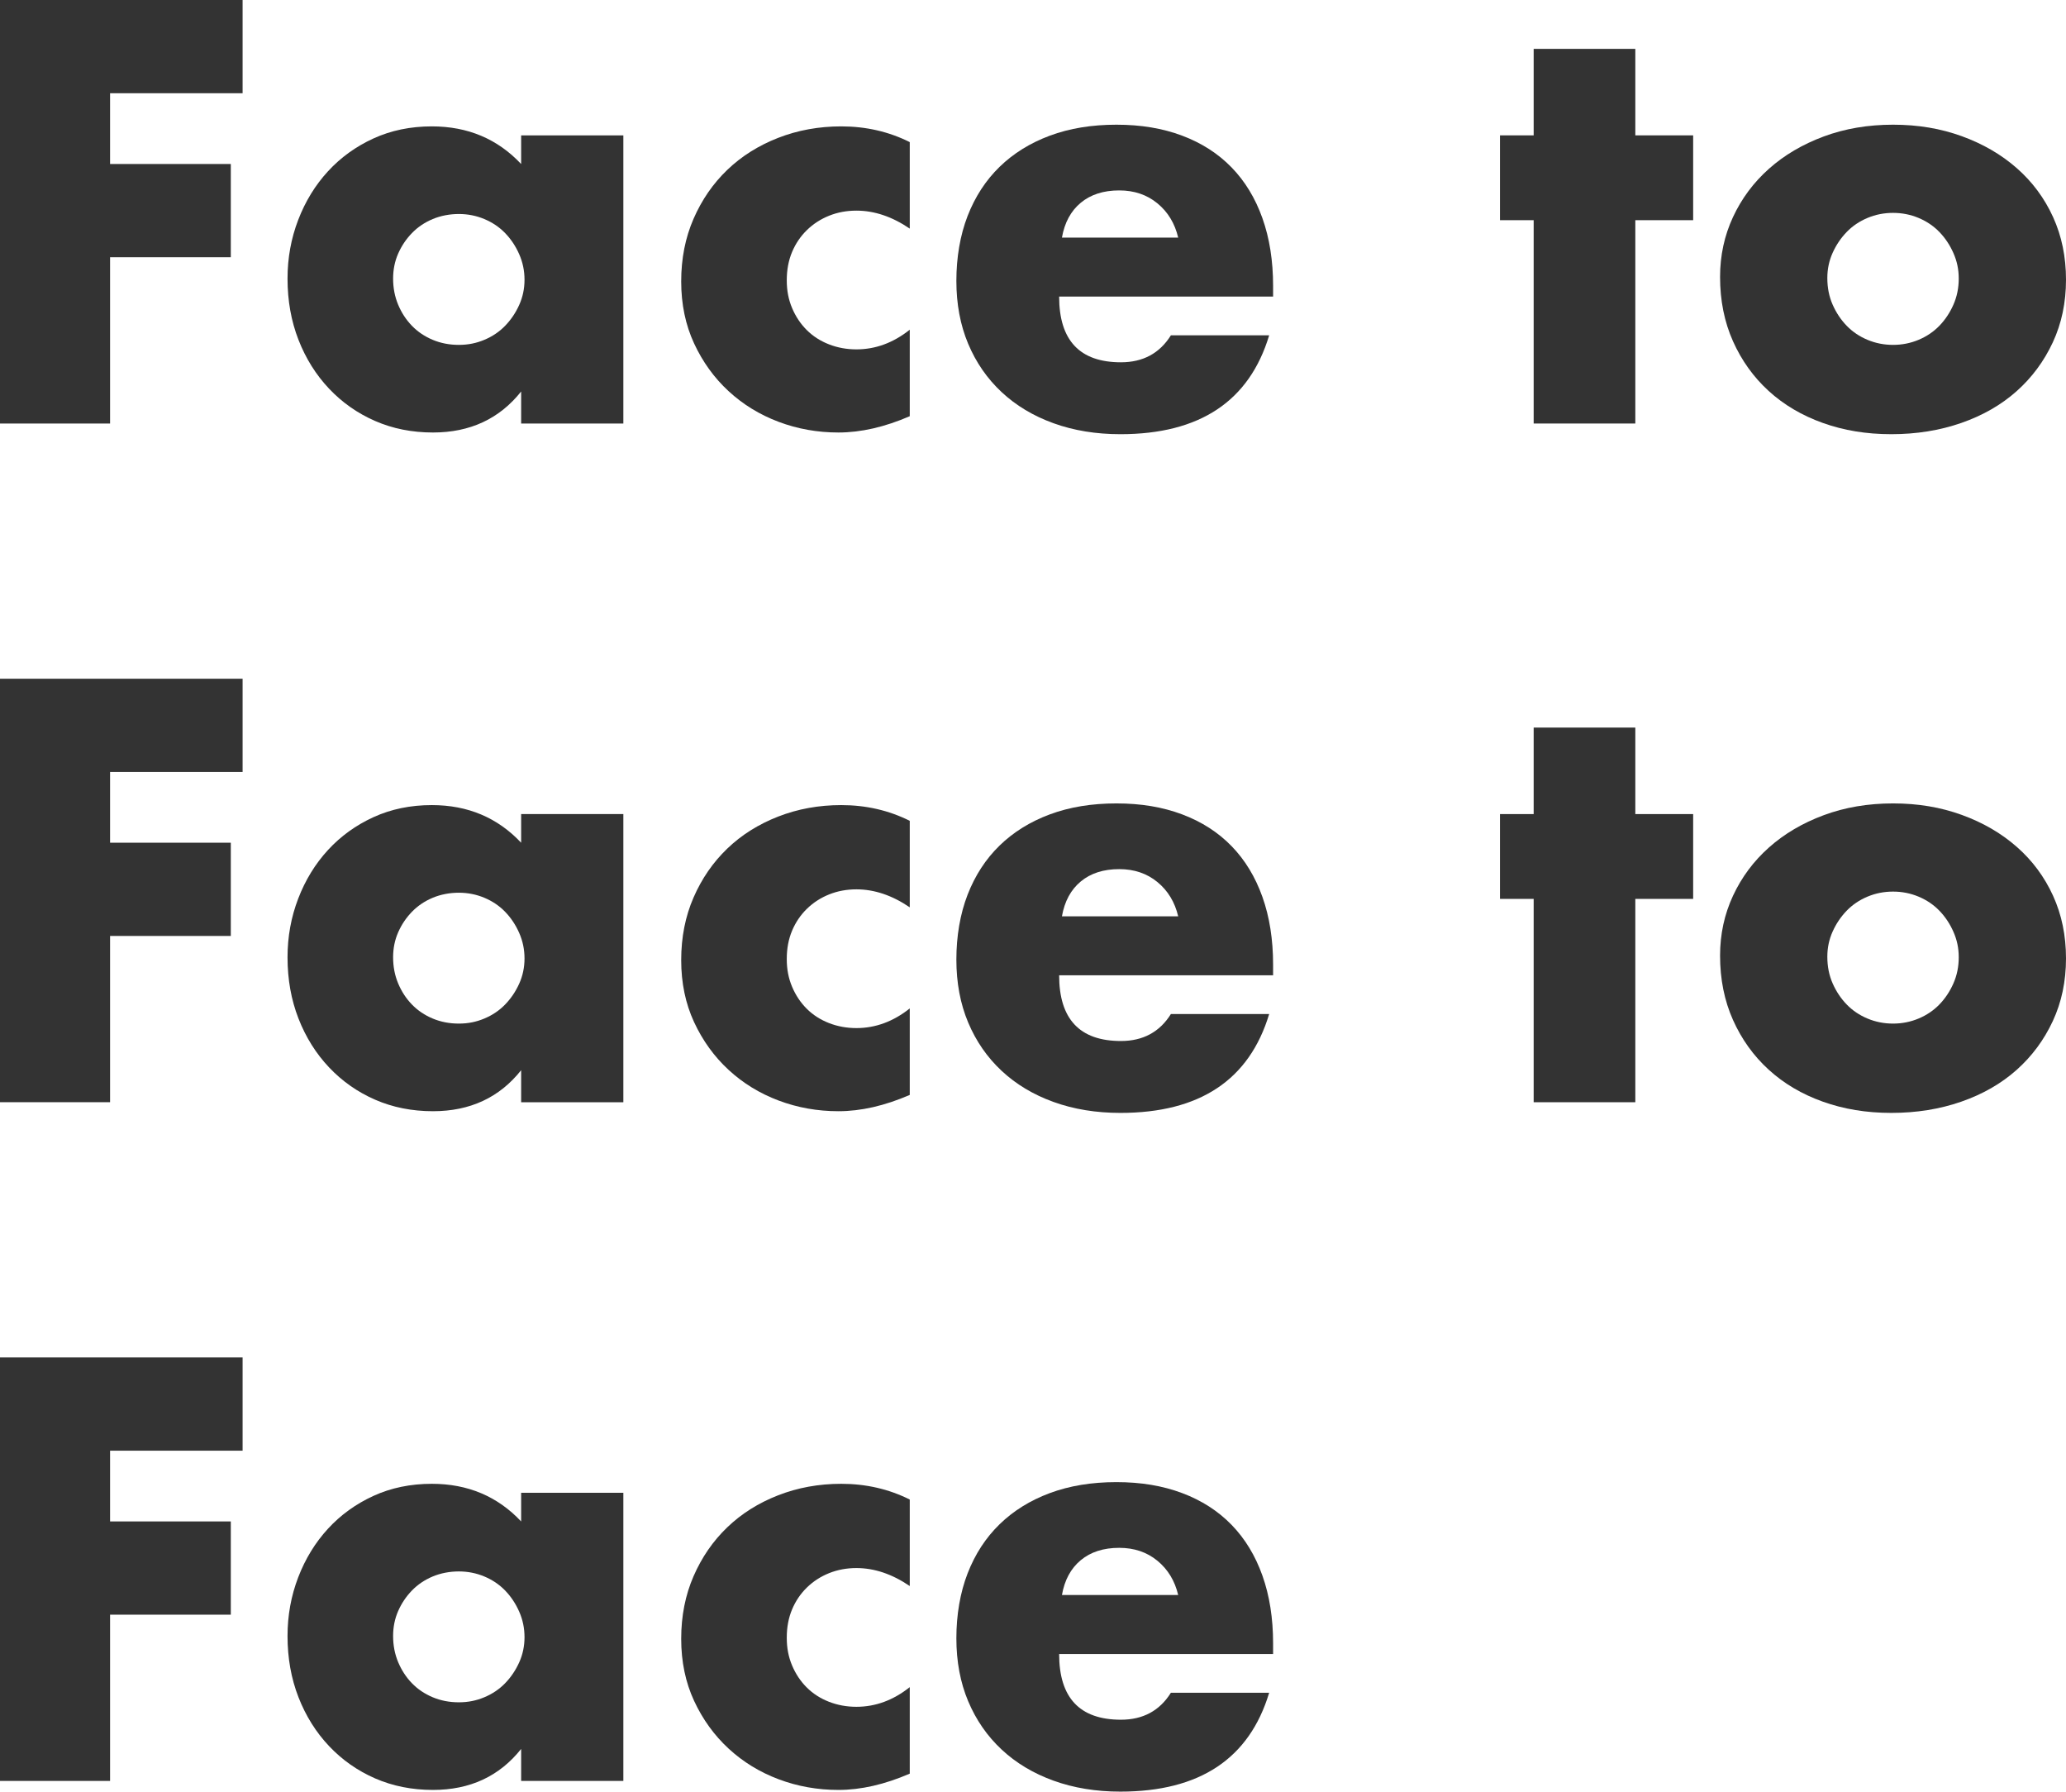
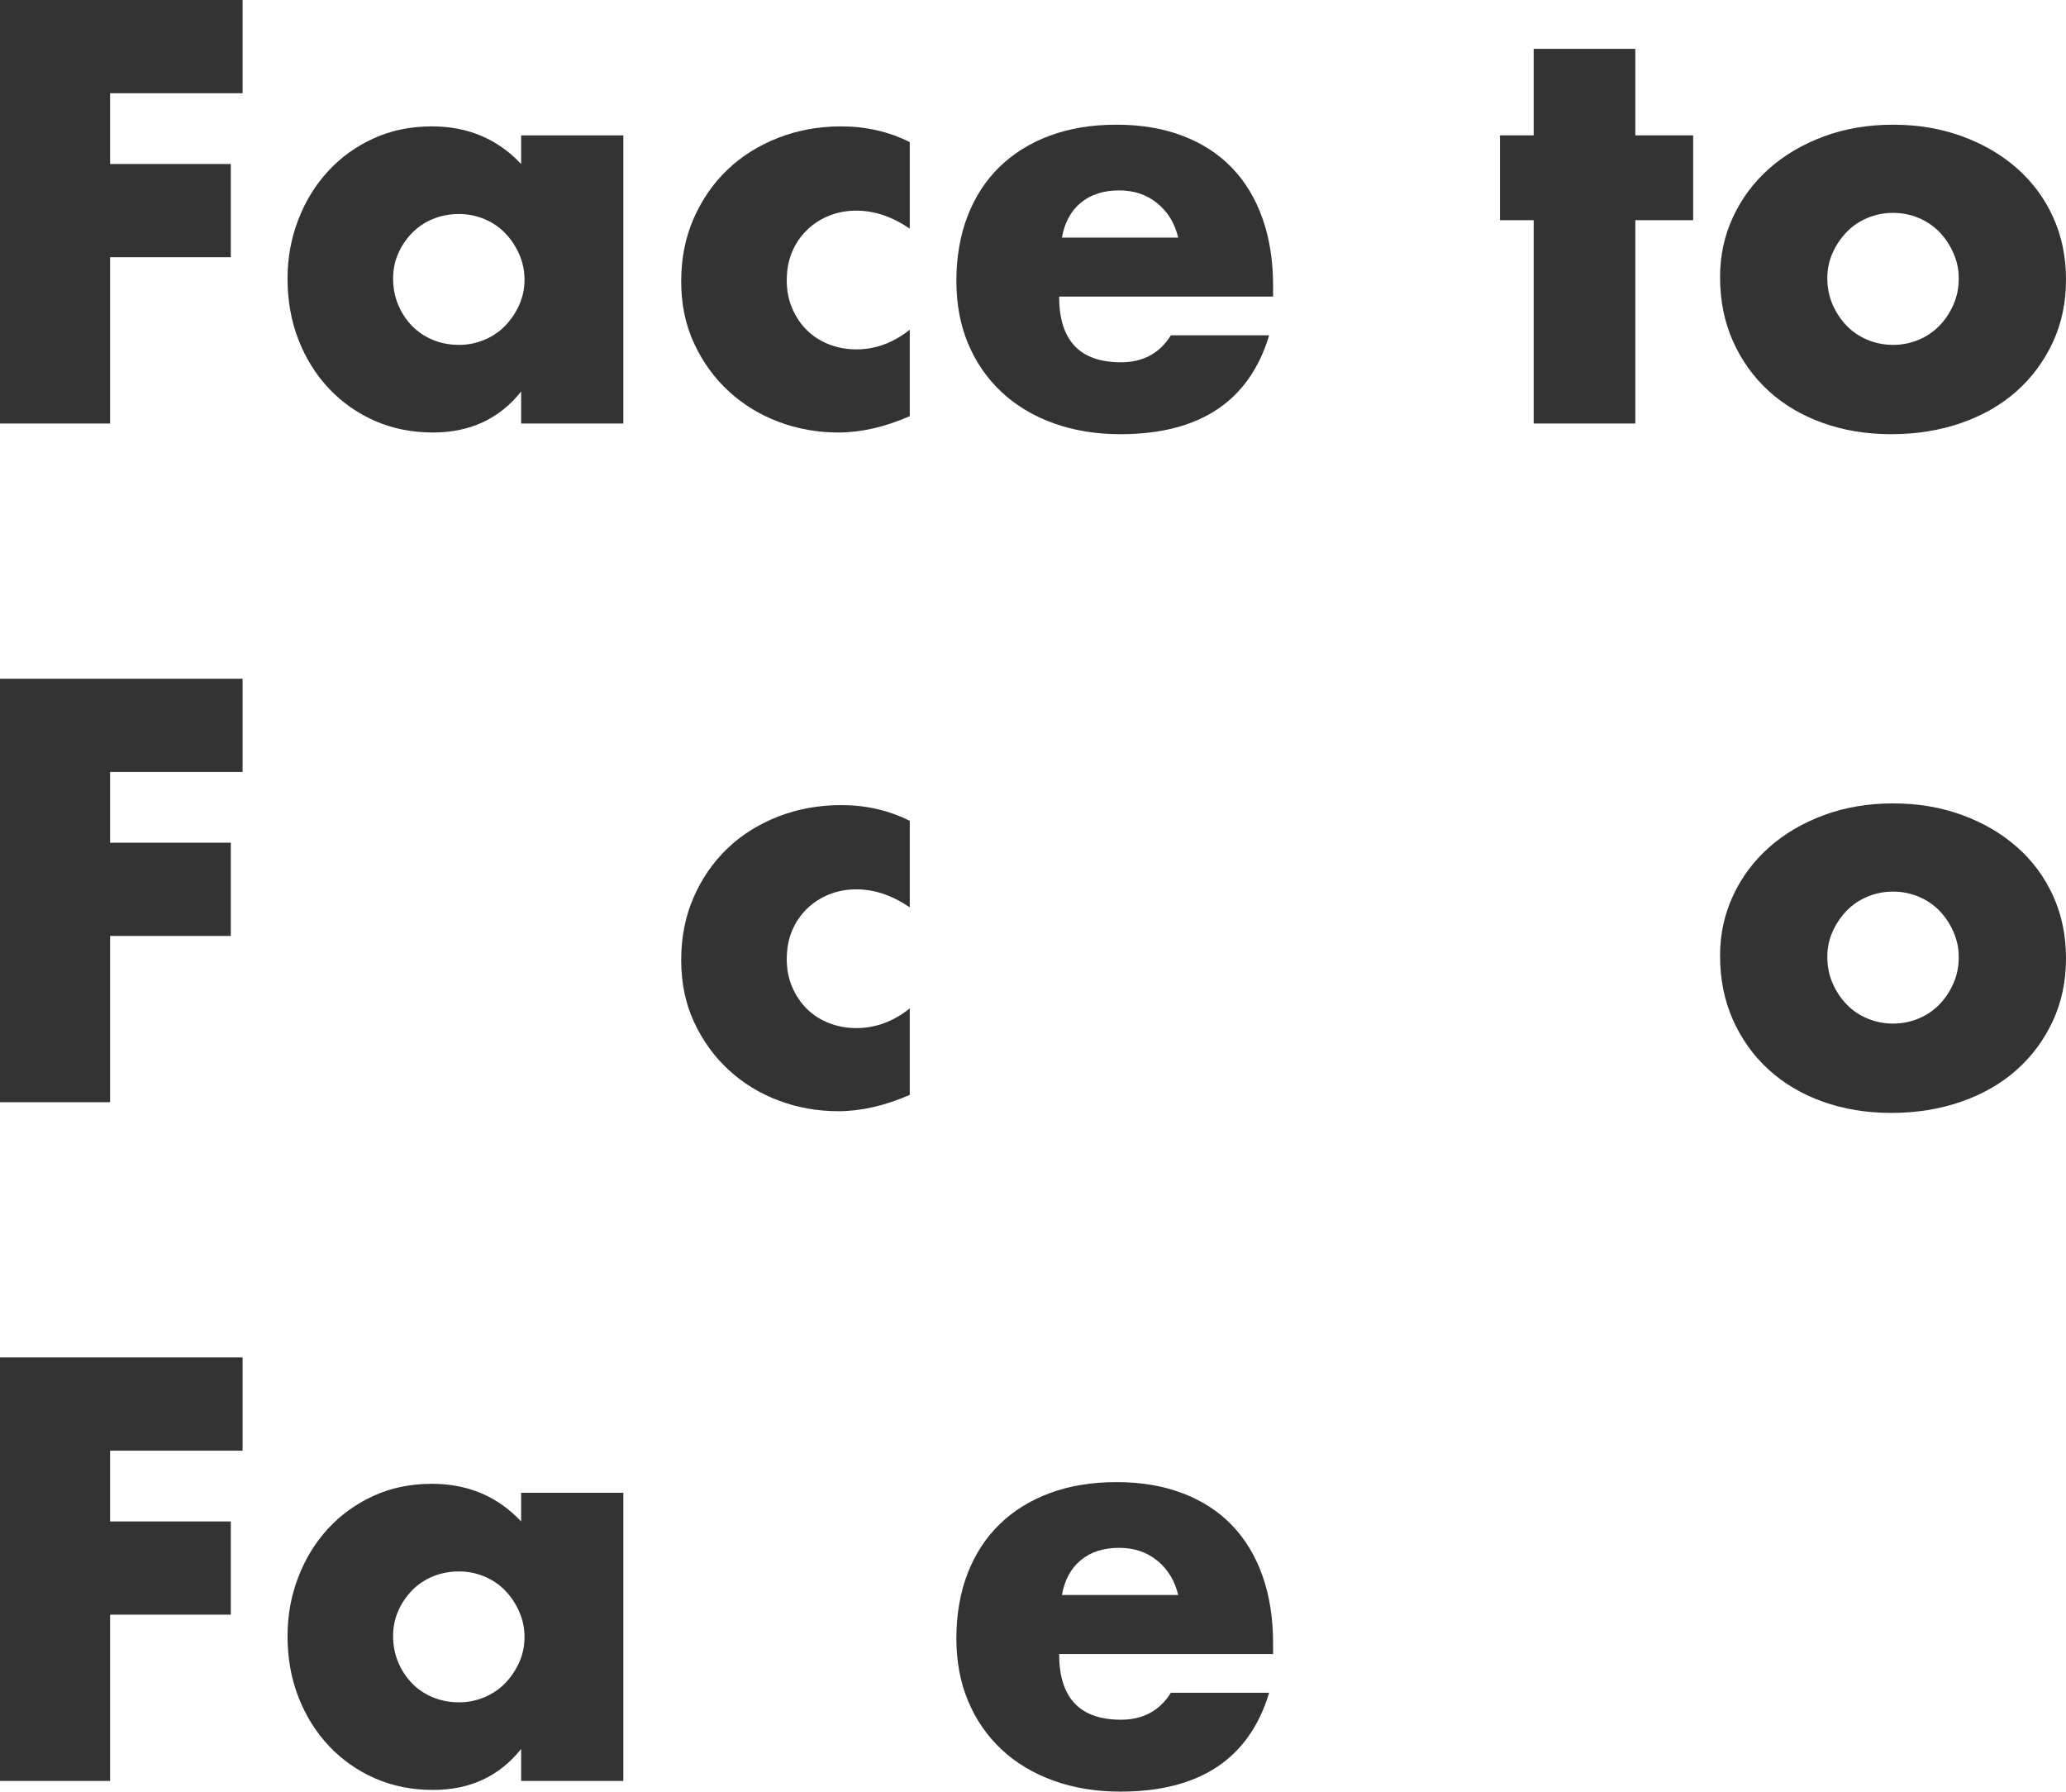
<svg xmlns="http://www.w3.org/2000/svg" id="_レイヤー_2" data-name="レイヤー 2" viewBox="0 0 441.47 382.76">
  <defs>
    <style>
      .cls-1 {
        fill: #333;
      }
    </style>
  </defs>
  <g id="_デザイン" data-name="デザイン">
    <g>
      <path class="cls-1" d="M51.84,19.92h-28.32v15.12h25.8v19.92h-25.8v35.52H0V0h51.84v19.92Z" />
      <path class="cls-1" d="M111.36,28.92h21.84v61.56h-21.84v-6.84c-4.64,5.84-10.92,8.76-18.84,8.76-4.48,0-8.6-.82-12.36-2.46-3.76-1.64-7.04-3.94-9.84-6.9-2.8-2.96-4.98-6.44-6.54-10.44-1.56-4-2.34-8.36-2.34-13.08,0-4.4.76-8.58,2.28-12.54,1.52-3.96,3.64-7.42,6.36-10.38,2.72-2.96,5.96-5.3,9.72-7.02,3.76-1.72,7.92-2.58,12.48-2.58,7.68,0,14.04,2.68,19.08,8.04v-6.12ZM84,59.52c0,2,.36,3.86,1.08,5.58.72,1.72,1.7,3.22,2.94,4.5,1.24,1.28,2.72,2.28,4.44,3,1.72.72,3.58,1.08,5.58,1.08s3.74-.36,5.46-1.08c1.72-.72,3.2-1.72,4.44-3,1.24-1.28,2.24-2.76,3-4.44.76-1.68,1.14-3.48,1.14-5.4s-.38-3.74-1.14-5.46c-.76-1.72-1.76-3.22-3-4.5-1.24-1.28-2.72-2.28-4.44-3-1.72-.72-3.54-1.08-5.46-1.08s-3.86.36-5.58,1.08c-1.72.72-3.2,1.72-4.44,3-1.24,1.28-2.22,2.74-2.94,4.38-.72,1.64-1.08,3.42-1.08,5.34Z" />
      <path class="cls-1" d="M194.4,48.84c-3.76-2.56-7.56-3.84-11.4-3.84-2.08,0-4.02.36-5.82,1.08-1.8.72-3.38,1.74-4.74,3.06-1.36,1.32-2.42,2.88-3.18,4.68-.76,1.8-1.14,3.82-1.14,6.06s.38,4.14,1.14,5.94c.76,1.8,1.8,3.36,3.12,4.68,1.32,1.32,2.9,2.34,4.74,3.06,1.84.72,3.8,1.08,5.88,1.08,4.08,0,7.88-1.4,11.4-4.2v18.48c-5.36,2.32-10.44,3.48-15.24,3.48-4.48,0-8.74-.76-12.78-2.28-4.04-1.52-7.6-3.7-10.68-6.54-3.08-2.84-5.54-6.24-7.38-10.2-1.84-3.96-2.76-8.38-2.76-13.26s.88-9.34,2.64-13.38c1.76-4.04,4.16-7.52,7.2-10.44,3.04-2.92,6.66-5.2,10.86-6.84,4.2-1.64,8.7-2.46,13.5-2.46,5.28,0,10.16,1.12,14.64,3.36v18.48Z" />
      <path class="cls-1" d="M226.32,63.36c0,9.36,4.4,14.04,13.2,14.04,4.72,0,8.28-1.92,10.68-5.76h21c-4.24,14.08-14.84,21.12-31.8,21.12-5.2,0-9.96-.78-14.28-2.34-4.32-1.56-8.02-3.78-11.1-6.66-3.08-2.88-5.46-6.32-7.14-10.32-1.68-4-2.52-8.48-2.52-13.44s.8-9.74,2.4-13.86c1.6-4.12,3.88-7.62,6.84-10.5,2.96-2.88,6.54-5.1,10.74-6.66s8.94-2.34,14.22-2.34,9.88.78,14.04,2.34c4.16,1.56,7.68,3.82,10.56,6.78,2.88,2.96,5.08,6.58,6.6,10.86,1.52,4.28,2.28,9.1,2.28,14.46v2.28h-45.72ZM251.76,50.76c-.72-3.04-2.2-5.48-4.44-7.32-2.24-1.84-4.96-2.76-8.16-2.76-3.36,0-6.1.88-8.22,2.64-2.12,1.76-3.46,4.24-4.02,7.44h24.84Z" />
      <path class="cls-1" d="M349.44,47.04v43.44h-21.72v-43.44h-7.2v-18.12h7.2V10.44h21.72v18.48h12.36v18.12h-12.36Z" />
      <path class="cls-1" d="M367.55,59.16c0-4.56.92-8.82,2.76-12.78,1.84-3.96,4.4-7.4,7.68-10.32,3.28-2.92,7.18-5.22,11.7-6.9,4.52-1.68,9.46-2.52,14.82-2.52s10.18.82,14.7,2.46c4.52,1.64,8.44,3.92,11.76,6.84,3.32,2.92,5.9,6.4,7.74,10.44,1.84,4.04,2.76,8.5,2.76,13.38s-.94,9.34-2.82,13.38c-1.88,4.04-4.46,7.52-7.74,10.44-3.28,2.92-7.22,5.18-11.82,6.78-4.6,1.6-9.58,2.4-14.94,2.4s-10.16-.8-14.64-2.4c-4.48-1.6-8.34-3.88-11.58-6.84-3.24-2.96-5.78-6.5-7.62-10.62-1.84-4.12-2.76-8.7-2.76-13.74ZM390.47,59.4c0,2.08.38,3.98,1.14,5.7.76,1.72,1.76,3.22,3,4.5,1.24,1.28,2.72,2.28,4.44,3,1.72.72,3.54,1.08,5.46,1.08s3.74-.36,5.46-1.08c1.72-.72,3.2-1.72,4.44-3,1.24-1.28,2.24-2.78,3-4.5.76-1.72,1.14-3.58,1.14-5.58s-.38-3.74-1.14-5.46c-.76-1.72-1.76-3.22-3-4.5-1.24-1.28-2.72-2.28-4.44-3-1.72-.72-3.54-1.08-5.46-1.08s-3.74.36-5.46,1.08c-1.72.72-3.2,1.72-4.44,3-1.24,1.28-2.24,2.76-3,4.44-.76,1.68-1.14,3.48-1.14,5.4Z" />
      <path class="cls-1" d="M51.84,164.92h-28.32v15.12h25.8v19.92h-25.8v35.52H0v-90.48h51.84v19.92Z" />
-       <path class="cls-1" d="M111.36,173.92h21.84v61.56h-21.84v-6.84c-4.64,5.84-10.92,8.76-18.84,8.76-4.48,0-8.6-.82-12.36-2.46-3.76-1.64-7.04-3.94-9.84-6.9-2.8-2.96-4.98-6.44-6.54-10.44-1.56-4-2.34-8.36-2.34-13.08,0-4.4.76-8.58,2.28-12.54,1.52-3.96,3.64-7.42,6.36-10.38,2.72-2.96,5.96-5.3,9.72-7.02,3.76-1.72,7.92-2.58,12.48-2.58,7.68,0,14.04,2.68,19.08,8.04v-6.12ZM84,204.52c0,2,.36,3.86,1.08,5.58.72,1.72,1.7,3.22,2.94,4.5,1.24,1.28,2.72,2.28,4.44,3,1.72.72,3.58,1.08,5.58,1.08s3.74-.36,5.46-1.08c1.72-.72,3.2-1.72,4.44-3,1.24-1.28,2.24-2.76,3-4.44.76-1.68,1.14-3.48,1.14-5.4s-.38-3.74-1.14-5.46c-.76-1.72-1.76-3.22-3-4.5-1.24-1.28-2.72-2.28-4.44-3-1.72-.72-3.54-1.08-5.46-1.08s-3.86.36-5.58,1.08c-1.72.72-3.2,1.72-4.44,3-1.24,1.28-2.22,2.74-2.94,4.38-.72,1.64-1.08,3.42-1.08,5.34Z" />
      <path class="cls-1" d="M194.4,193.84c-3.76-2.56-7.56-3.84-11.4-3.84-2.08,0-4.02.36-5.82,1.08-1.8.72-3.38,1.74-4.74,3.06-1.36,1.32-2.42,2.88-3.18,4.68-.76,1.8-1.14,3.82-1.14,6.06s.38,4.14,1.14,5.94c.76,1.8,1.8,3.36,3.12,4.68,1.32,1.32,2.9,2.34,4.74,3.06,1.84.72,3.8,1.08,5.88,1.08,4.08,0,7.88-1.4,11.4-4.2v18.48c-5.36,2.32-10.44,3.48-15.24,3.48-4.48,0-8.74-.76-12.78-2.28-4.04-1.52-7.6-3.7-10.68-6.54-3.08-2.84-5.54-6.24-7.38-10.2-1.84-3.96-2.76-8.38-2.76-13.26s.88-9.34,2.64-13.38c1.76-4.04,4.16-7.52,7.2-10.44,3.04-2.92,6.66-5.2,10.86-6.84,4.2-1.64,8.7-2.46,13.5-2.46,5.28,0,10.16,1.12,14.64,3.36v18.48Z" />
-       <path class="cls-1" d="M226.32,208.36c0,9.36,4.4,14.04,13.2,14.04,4.72,0,8.28-1.92,10.68-5.76h21c-4.24,14.08-14.84,21.12-31.8,21.12-5.2,0-9.96-.78-14.28-2.34-4.32-1.56-8.02-3.78-11.1-6.66-3.08-2.88-5.46-6.32-7.14-10.32-1.68-4-2.52-8.48-2.52-13.44s.8-9.74,2.4-13.86c1.6-4.12,3.88-7.62,6.84-10.5,2.96-2.88,6.54-5.1,10.74-6.66s8.94-2.34,14.22-2.34,9.88.78,14.04,2.34c4.16,1.56,7.68,3.82,10.56,6.78,2.88,2.96,5.08,6.58,6.6,10.86,1.52,4.28,2.28,9.1,2.28,14.46v2.28h-45.72ZM251.76,195.76c-.72-3.04-2.2-5.48-4.44-7.32-2.24-1.84-4.96-2.76-8.16-2.76-3.36,0-6.1.88-8.22,2.64-2.12,1.76-3.46,4.24-4.02,7.44h24.84Z" />
-       <path class="cls-1" d="M349.44,192.04v43.44h-21.72v-43.44h-7.2v-18.12h7.2v-18.48h21.72v18.48h12.36v18.12h-12.36Z" />
      <path class="cls-1" d="M367.55,204.16c0-4.56.92-8.82,2.76-12.78,1.84-3.96,4.4-7.4,7.68-10.32,3.28-2.92,7.18-5.22,11.7-6.9,4.52-1.68,9.46-2.52,14.82-2.52s10.18.82,14.7,2.46c4.52,1.64,8.44,3.92,11.76,6.84,3.32,2.92,5.9,6.4,7.74,10.44,1.84,4.04,2.76,8.5,2.76,13.38s-.94,9.34-2.82,13.38c-1.88,4.04-4.46,7.52-7.74,10.44-3.28,2.92-7.22,5.18-11.82,6.78-4.6,1.6-9.58,2.4-14.94,2.4s-10.16-.8-14.64-2.4c-4.48-1.6-8.34-3.88-11.58-6.84-3.24-2.96-5.78-6.5-7.62-10.62-1.84-4.12-2.76-8.7-2.76-13.74ZM390.47,204.4c0,2.08.38,3.98,1.14,5.7.76,1.72,1.76,3.22,3,4.5,1.24,1.28,2.72,2.28,4.44,3,1.72.72,3.54,1.08,5.46,1.08s3.74-.36,5.46-1.08c1.72-.72,3.2-1.72,4.44-3,1.24-1.28,2.24-2.78,3-4.5.76-1.72,1.14-3.58,1.14-5.58s-.38-3.74-1.14-5.46c-.76-1.72-1.76-3.22-3-4.5-1.24-1.28-2.72-2.28-4.44-3-1.72-.72-3.54-1.08-5.46-1.08s-3.74.36-5.46,1.08c-1.72.72-3.2,1.72-4.44,3-1.24,1.28-2.24,2.76-3,4.44-.76,1.68-1.14,3.48-1.14,5.4Z" />
      <path class="cls-1" d="M51.84,309.92h-28.32v15.12h25.8v19.92h-25.8v35.52H0v-90.48h51.84v19.92Z" />
      <path class="cls-1" d="M111.36,318.92h21.84v61.56h-21.84v-6.84c-4.64,5.84-10.92,8.76-18.84,8.76-4.48,0-8.6-.82-12.36-2.46-3.76-1.64-7.04-3.94-9.84-6.9-2.8-2.96-4.98-6.44-6.54-10.44-1.56-4-2.34-8.36-2.34-13.08,0-4.4.76-8.58,2.28-12.54,1.52-3.96,3.64-7.42,6.36-10.38,2.72-2.96,5.96-5.3,9.72-7.02,3.76-1.72,7.92-2.58,12.48-2.58,7.68,0,14.04,2.68,19.08,8.04v-6.12ZM84,349.52c0,2,.36,3.86,1.08,5.58.72,1.72,1.7,3.22,2.94,4.5,1.24,1.28,2.72,2.28,4.44,3,1.72.72,3.58,1.08,5.58,1.08s3.74-.36,5.46-1.08c1.72-.72,3.2-1.72,4.44-3,1.24-1.28,2.24-2.76,3-4.44.76-1.68,1.14-3.48,1.14-5.4s-.38-3.74-1.14-5.46c-.76-1.72-1.76-3.22-3-4.5-1.24-1.28-2.72-2.28-4.44-3-1.72-.72-3.54-1.08-5.46-1.08s-3.86.36-5.58,1.08c-1.72.72-3.2,1.72-4.44,3-1.24,1.28-2.22,2.74-2.94,4.38-.72,1.64-1.08,3.42-1.08,5.34Z" />
-       <path class="cls-1" d="M194.4,338.84c-3.76-2.56-7.56-3.84-11.4-3.84-2.08,0-4.02.36-5.82,1.08-1.8.72-3.38,1.74-4.74,3.06-1.36,1.32-2.42,2.88-3.18,4.68-.76,1.8-1.14,3.82-1.14,6.06s.38,4.14,1.14,5.94c.76,1.8,1.8,3.36,3.12,4.68,1.32,1.32,2.9,2.34,4.74,3.06,1.84.72,3.8,1.08,5.88,1.08,4.08,0,7.88-1.4,11.4-4.2v18.48c-5.36,2.32-10.44,3.48-15.24,3.48-4.48,0-8.74-.76-12.78-2.28-4.04-1.52-7.6-3.7-10.68-6.54-3.08-2.84-5.54-6.24-7.38-10.2-1.84-3.96-2.76-8.38-2.76-13.26s.88-9.34,2.64-13.38c1.76-4.04,4.16-7.52,7.2-10.44,3.04-2.92,6.66-5.2,10.86-6.84,4.2-1.64,8.7-2.46,13.5-2.46,5.28,0,10.16,1.12,14.64,3.36v18.48Z" />
      <path class="cls-1" d="M226.32,353.36c0,9.36,4.4,14.04,13.2,14.04,4.72,0,8.28-1.92,10.68-5.76h21c-4.24,14.08-14.84,21.12-31.8,21.12-5.2,0-9.96-.78-14.28-2.34-4.32-1.56-8.02-3.78-11.1-6.66-3.08-2.88-5.46-6.32-7.14-10.32-1.68-4-2.52-8.48-2.52-13.44s.8-9.74,2.4-13.86c1.6-4.12,3.88-7.62,6.84-10.5,2.96-2.88,6.54-5.1,10.74-6.66s8.94-2.34,14.22-2.34,9.88.78,14.04,2.34c4.16,1.56,7.68,3.82,10.56,6.78,2.88,2.96,5.08,6.58,6.6,10.86,1.52,4.28,2.28,9.1,2.28,14.46v2.28h-45.72ZM251.76,340.76c-.72-3.04-2.2-5.48-4.44-7.32-2.24-1.84-4.96-2.76-8.16-2.76-3.36,0-6.1.88-8.22,2.64-2.12,1.76-3.46,4.24-4.02,7.44h24.84Z" />
    </g>
  </g>
</svg>